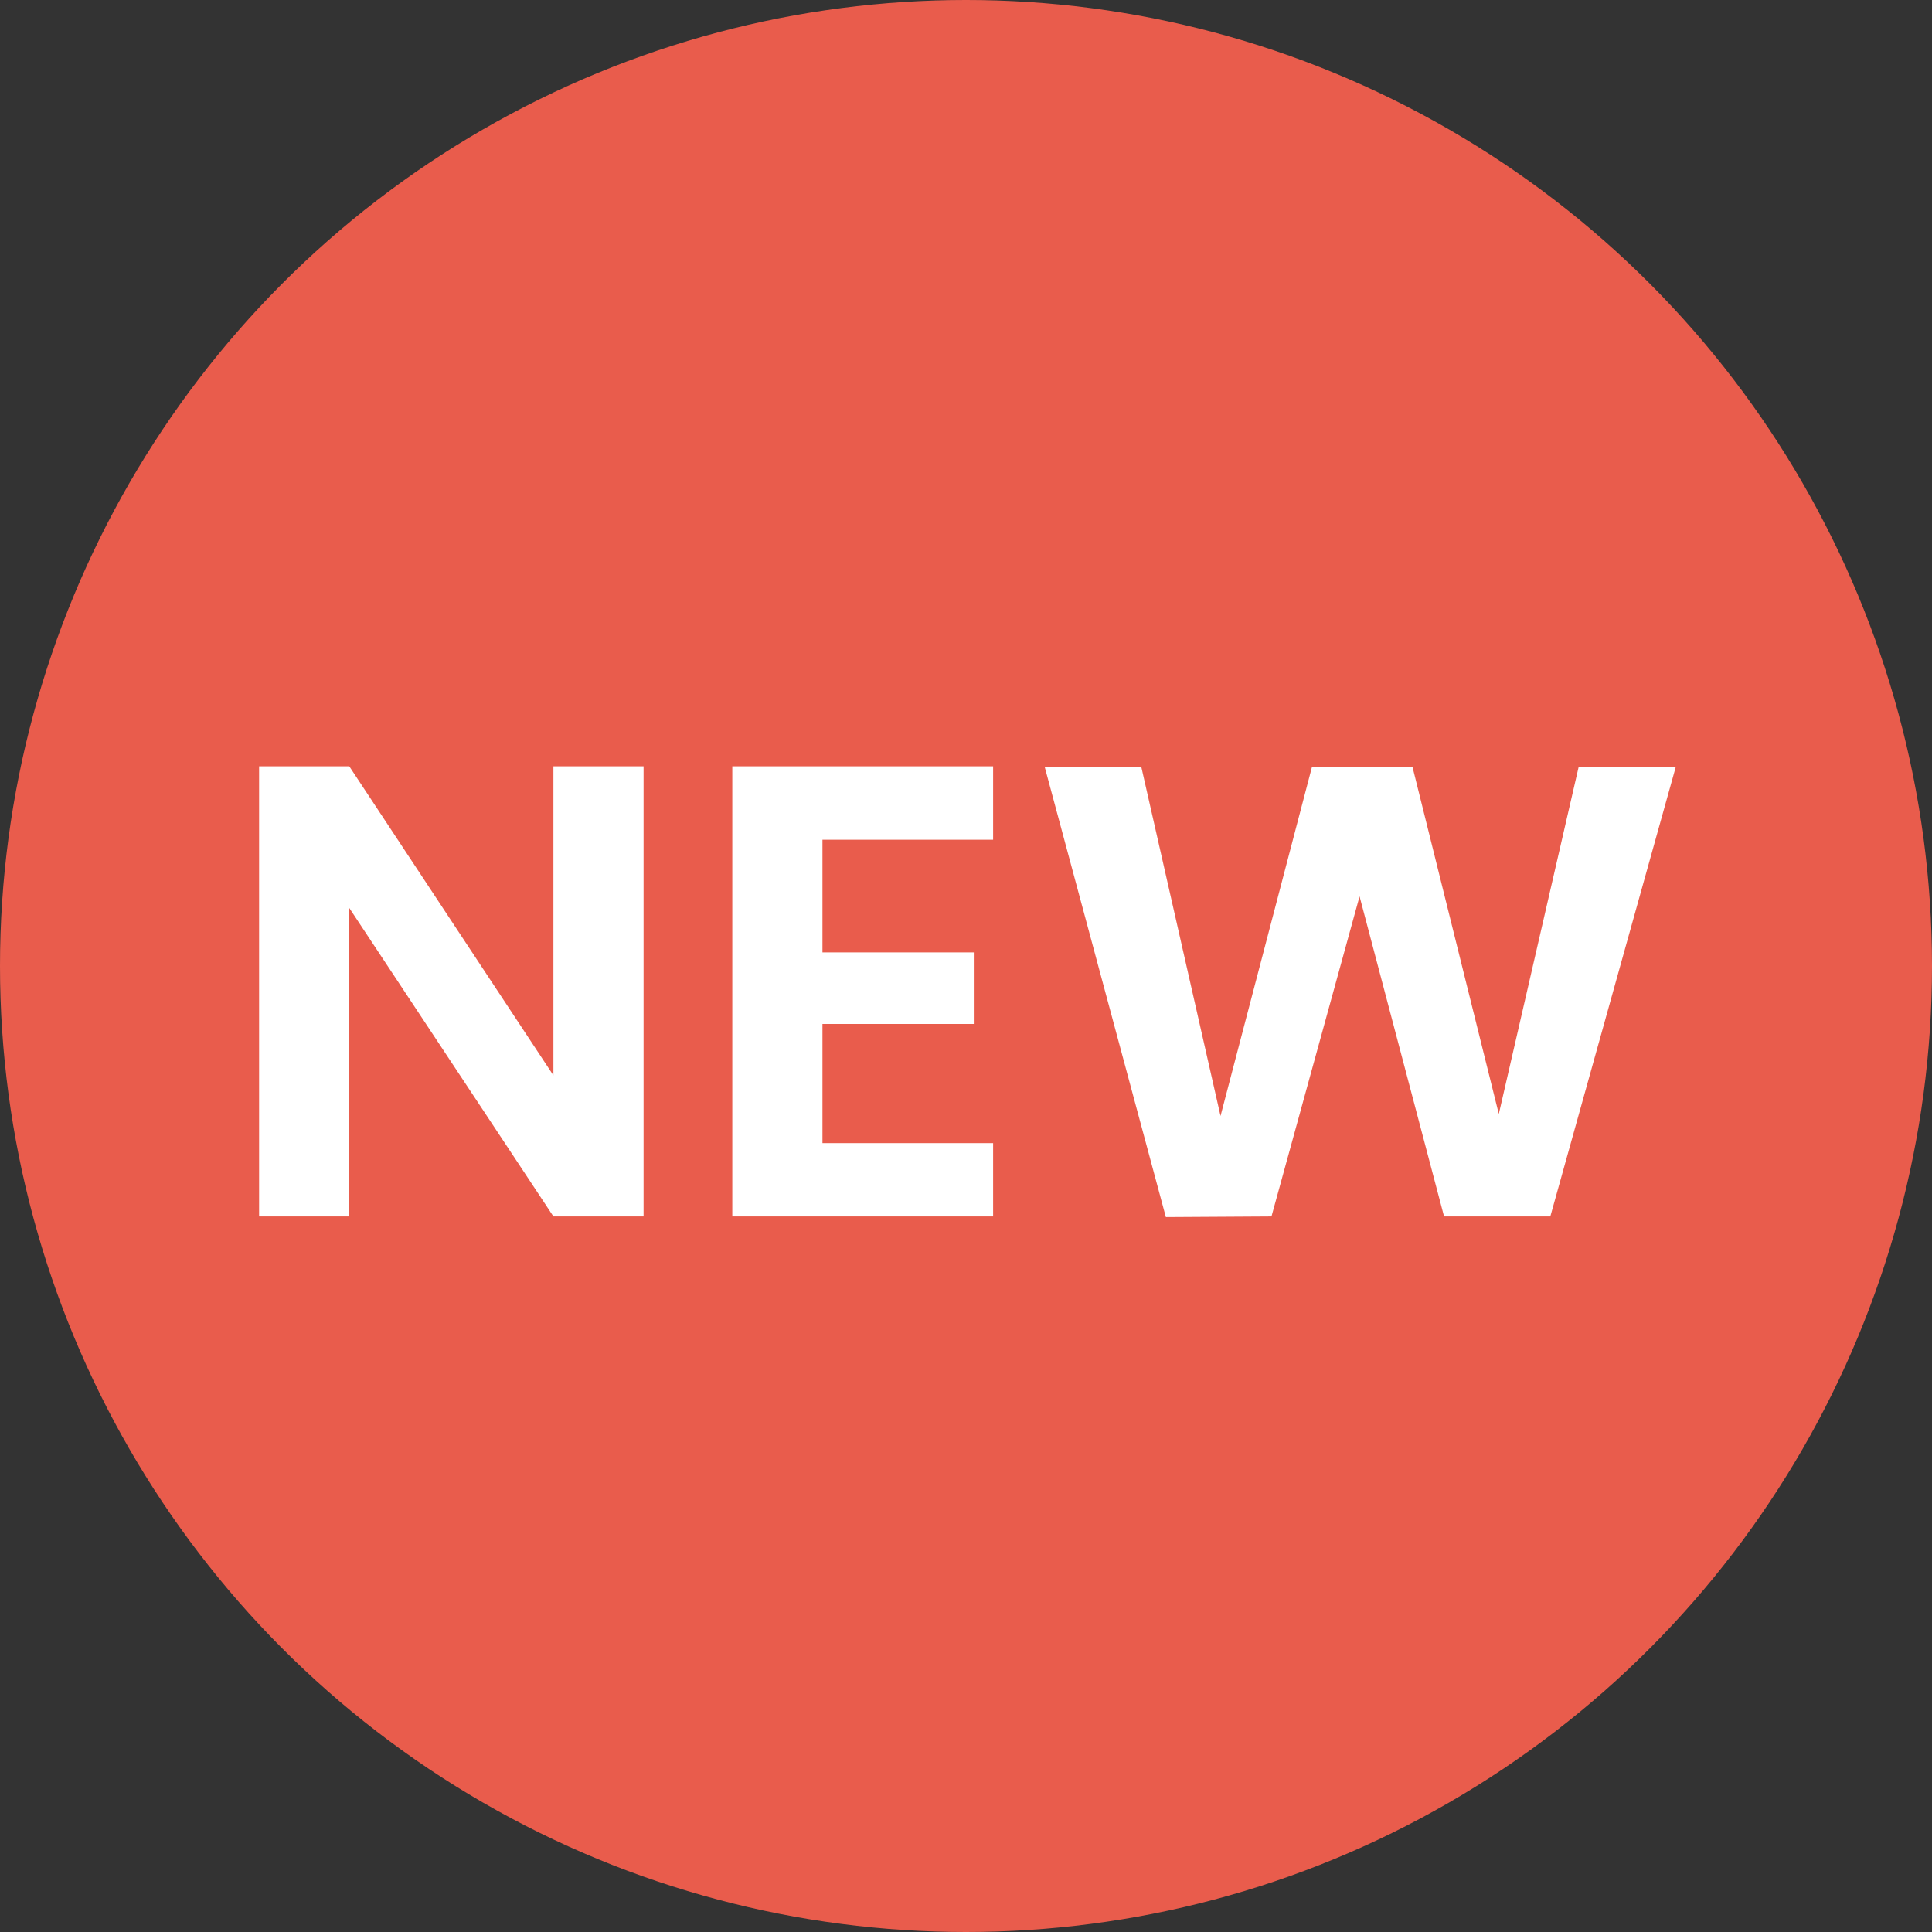
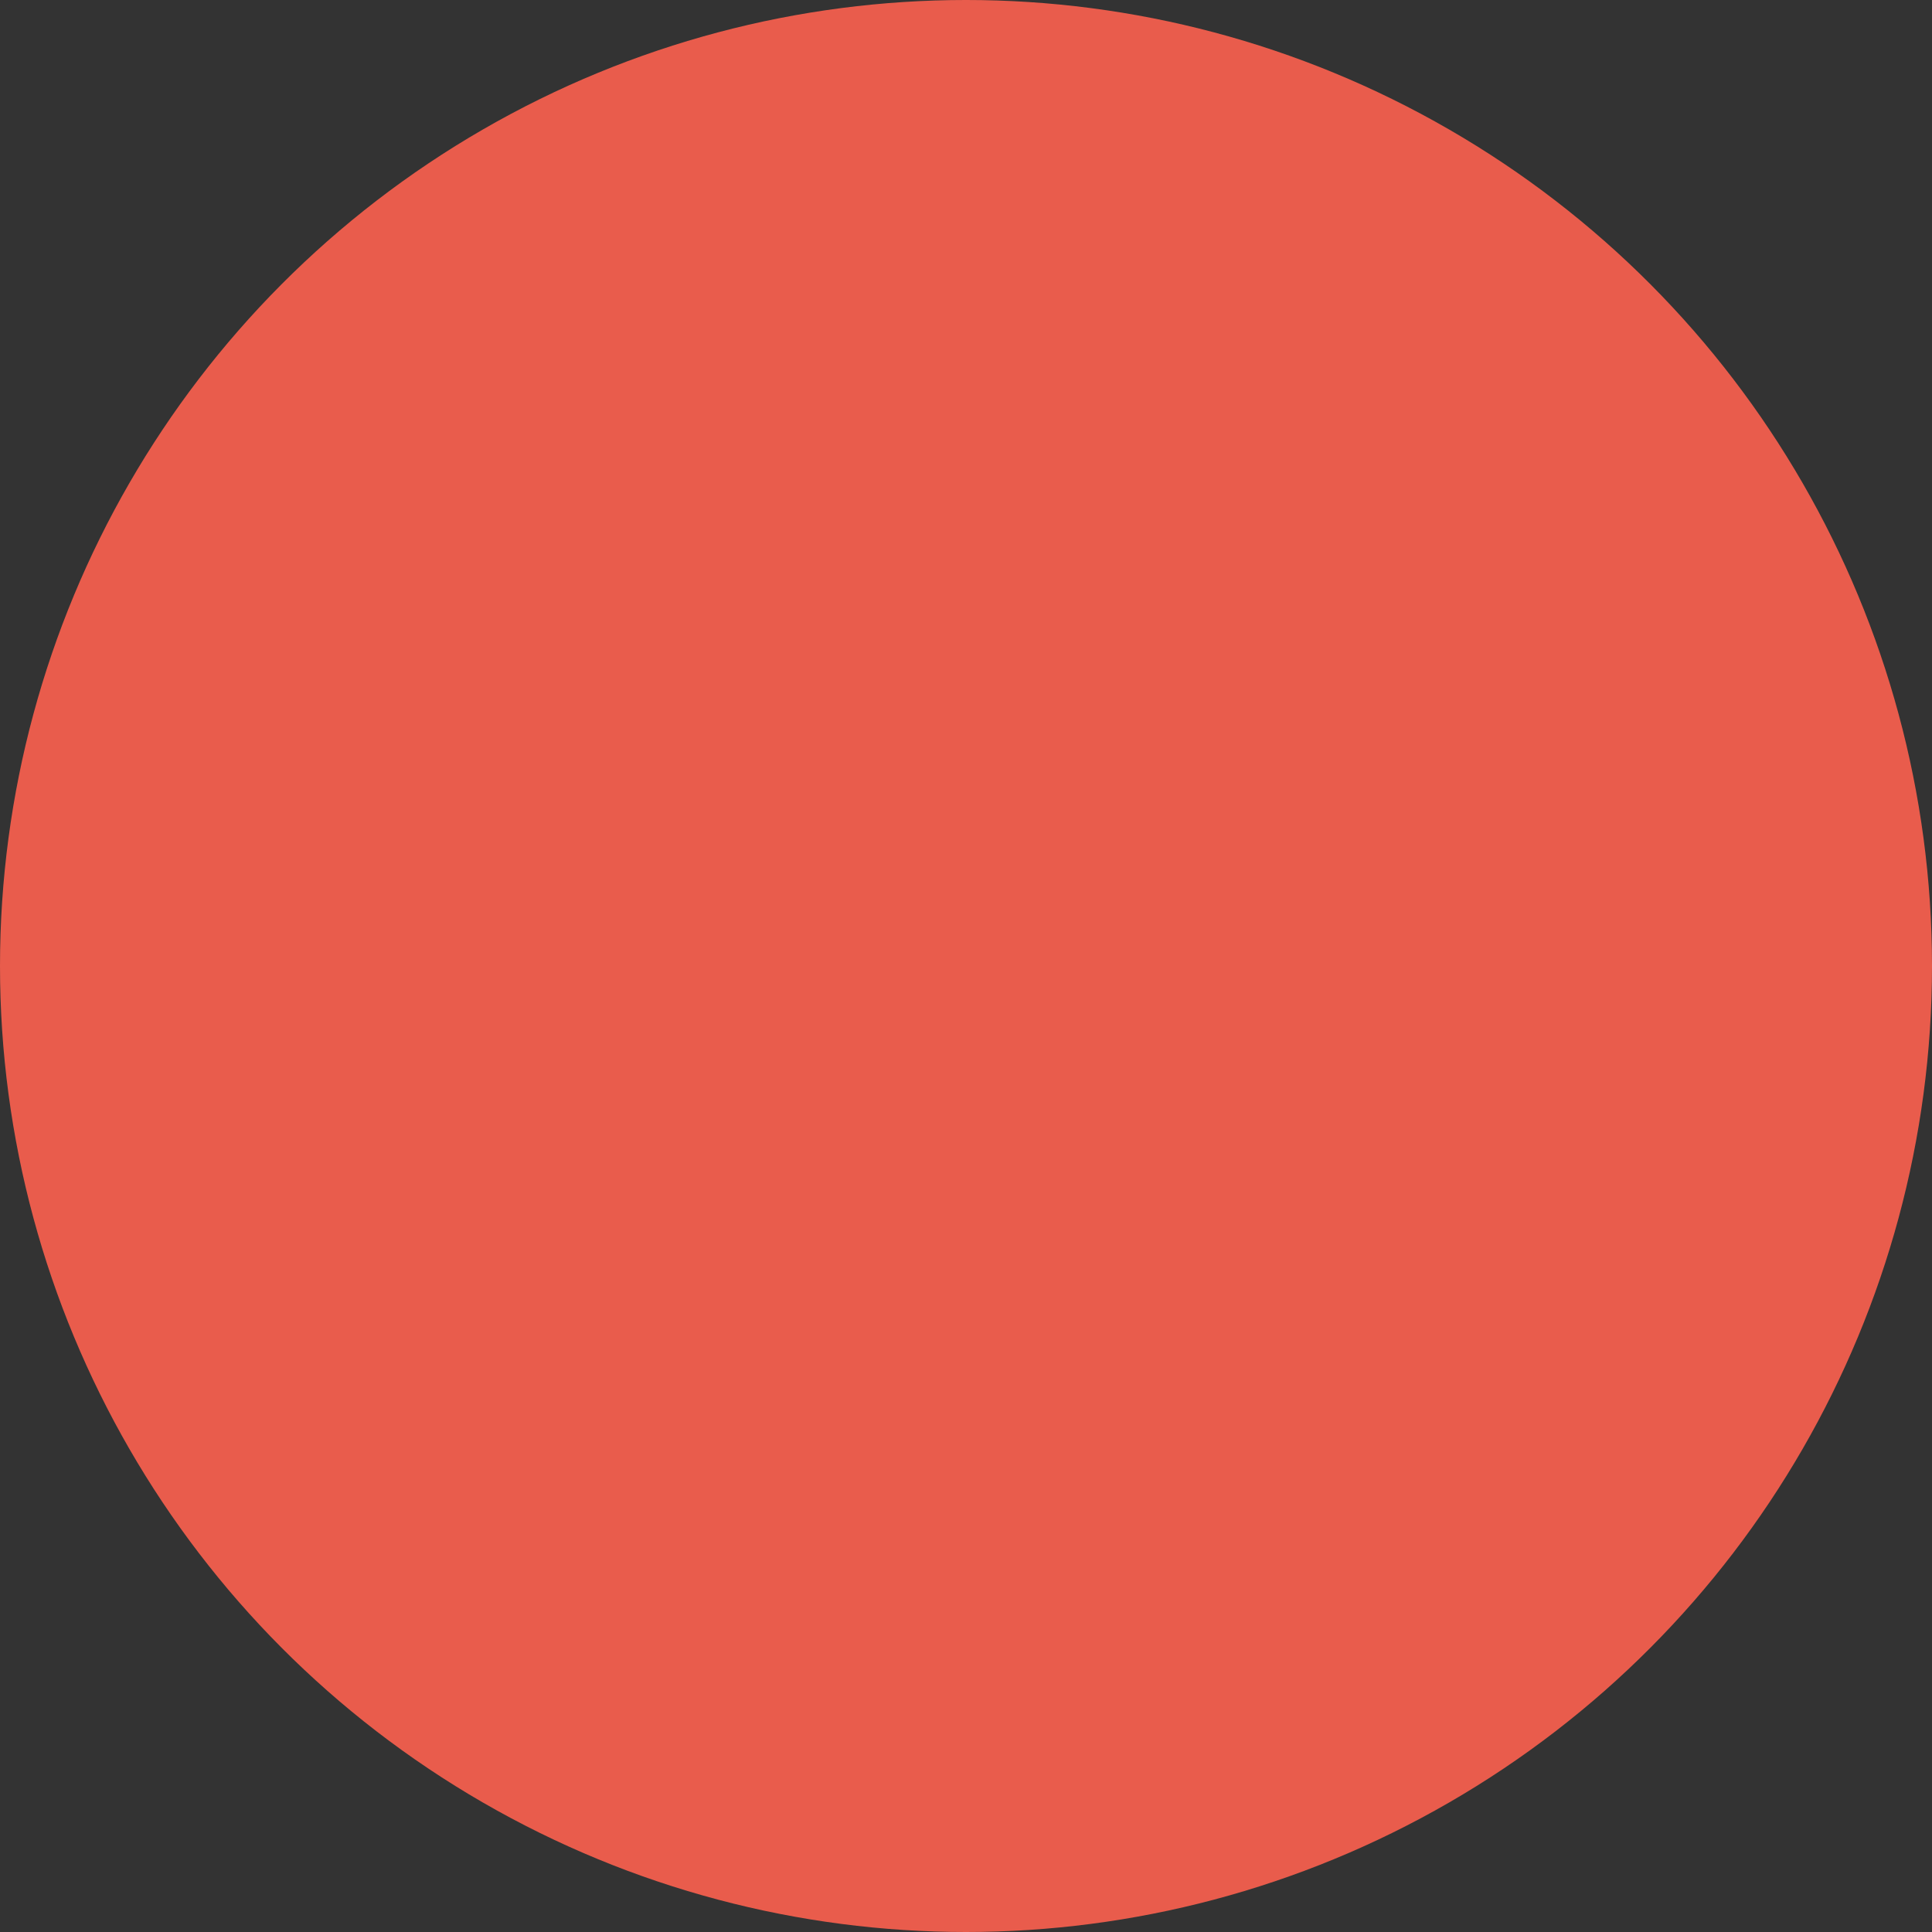
<svg xmlns="http://www.w3.org/2000/svg" width="54" height="54" viewBox="0 0 54 54">
  <rect x="0" y="0" width="54" height="54" fill="#333333" stroke="none" />
  <g id="グループ_50253" data-name="グループ 50253" transform="translate(-48 -559)">
    <circle id="楕円形_499" data-name="楕円形 499" cx="27" cy="27" r="27" transform="translate(48 559)" fill="#e95c4c" />
-     <path id="パス_1197" data-name="パス 1197" d="M11.988,0H9.468L3.762-8.622V0H1.242V-12.582h2.52l5.706,8.64v-8.64h2.52Zm5-10.53v3.15h4.23v2h-4.23v3.33h4.77V0h-7.29V-12.582h7.29v2.052Zm23.85-2.034L37.332,0h-2.97L32-8.946,29.538,0,26.586.018,23.2-12.564h2.7l2.214,9.756,2.556-9.756H33.48l2.412,9.7,2.232-9.7Z" transform="translate(54 593)" fill="#fff" />
  </g>
</svg>